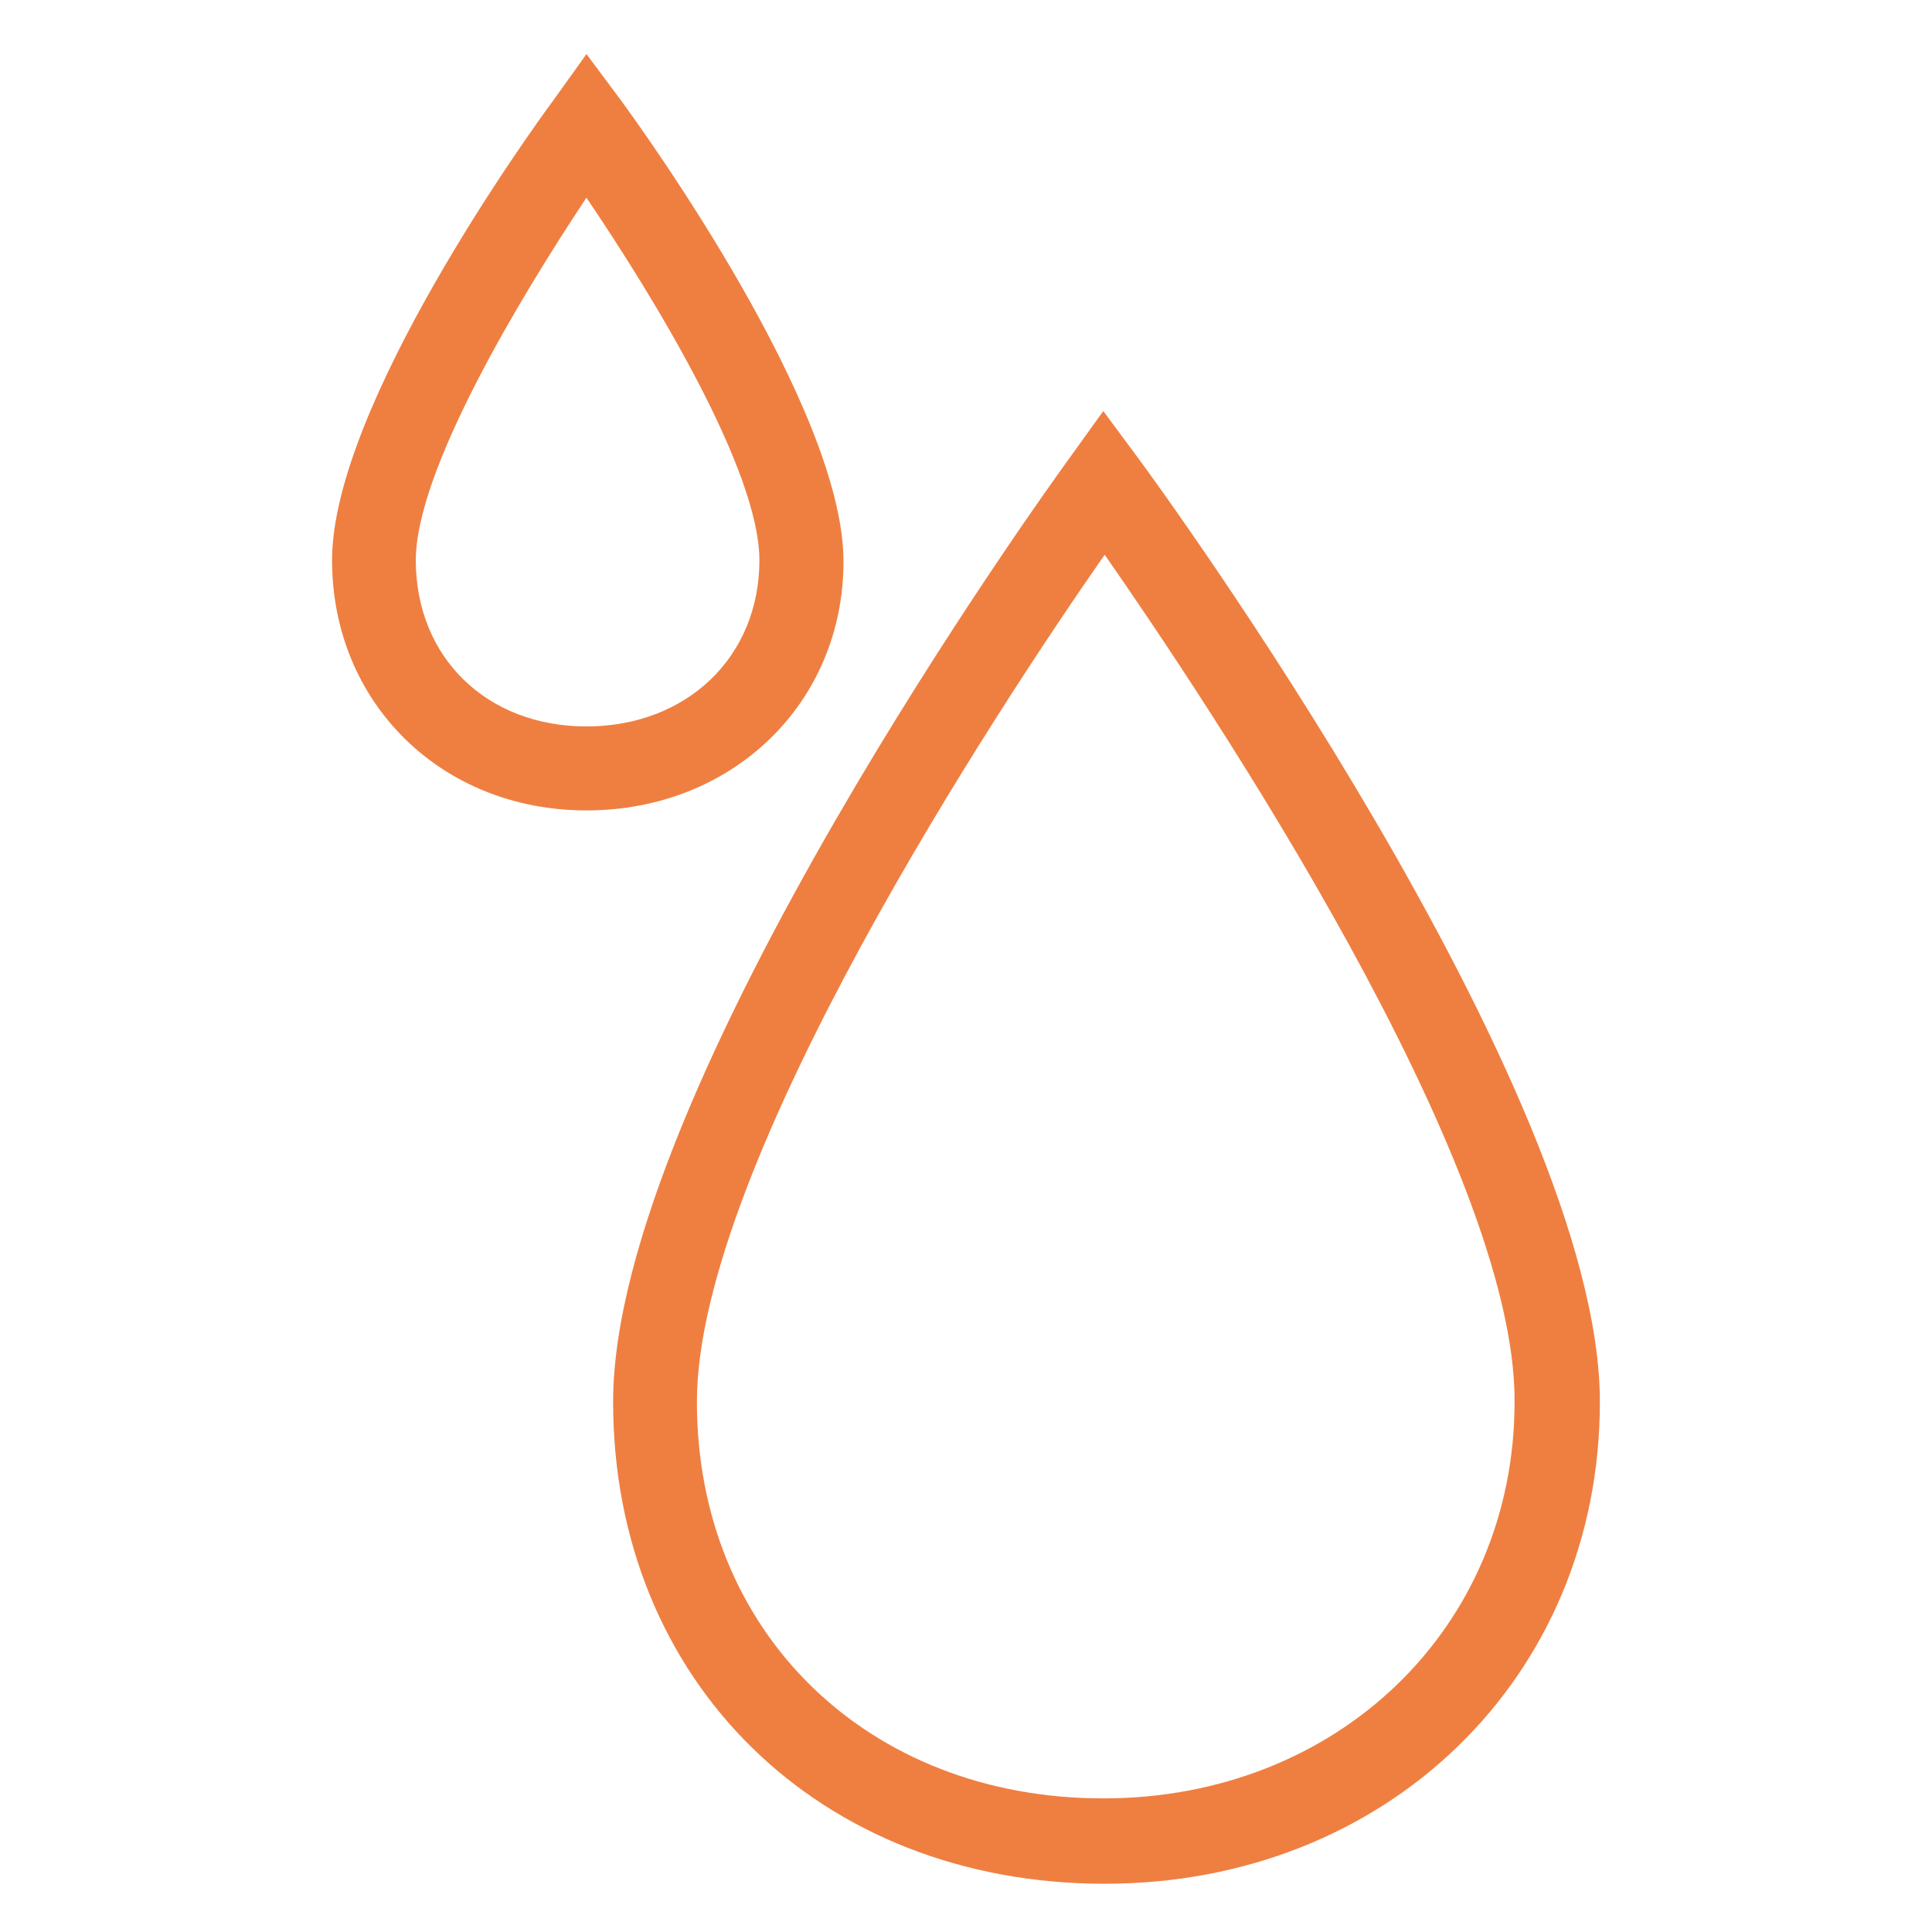
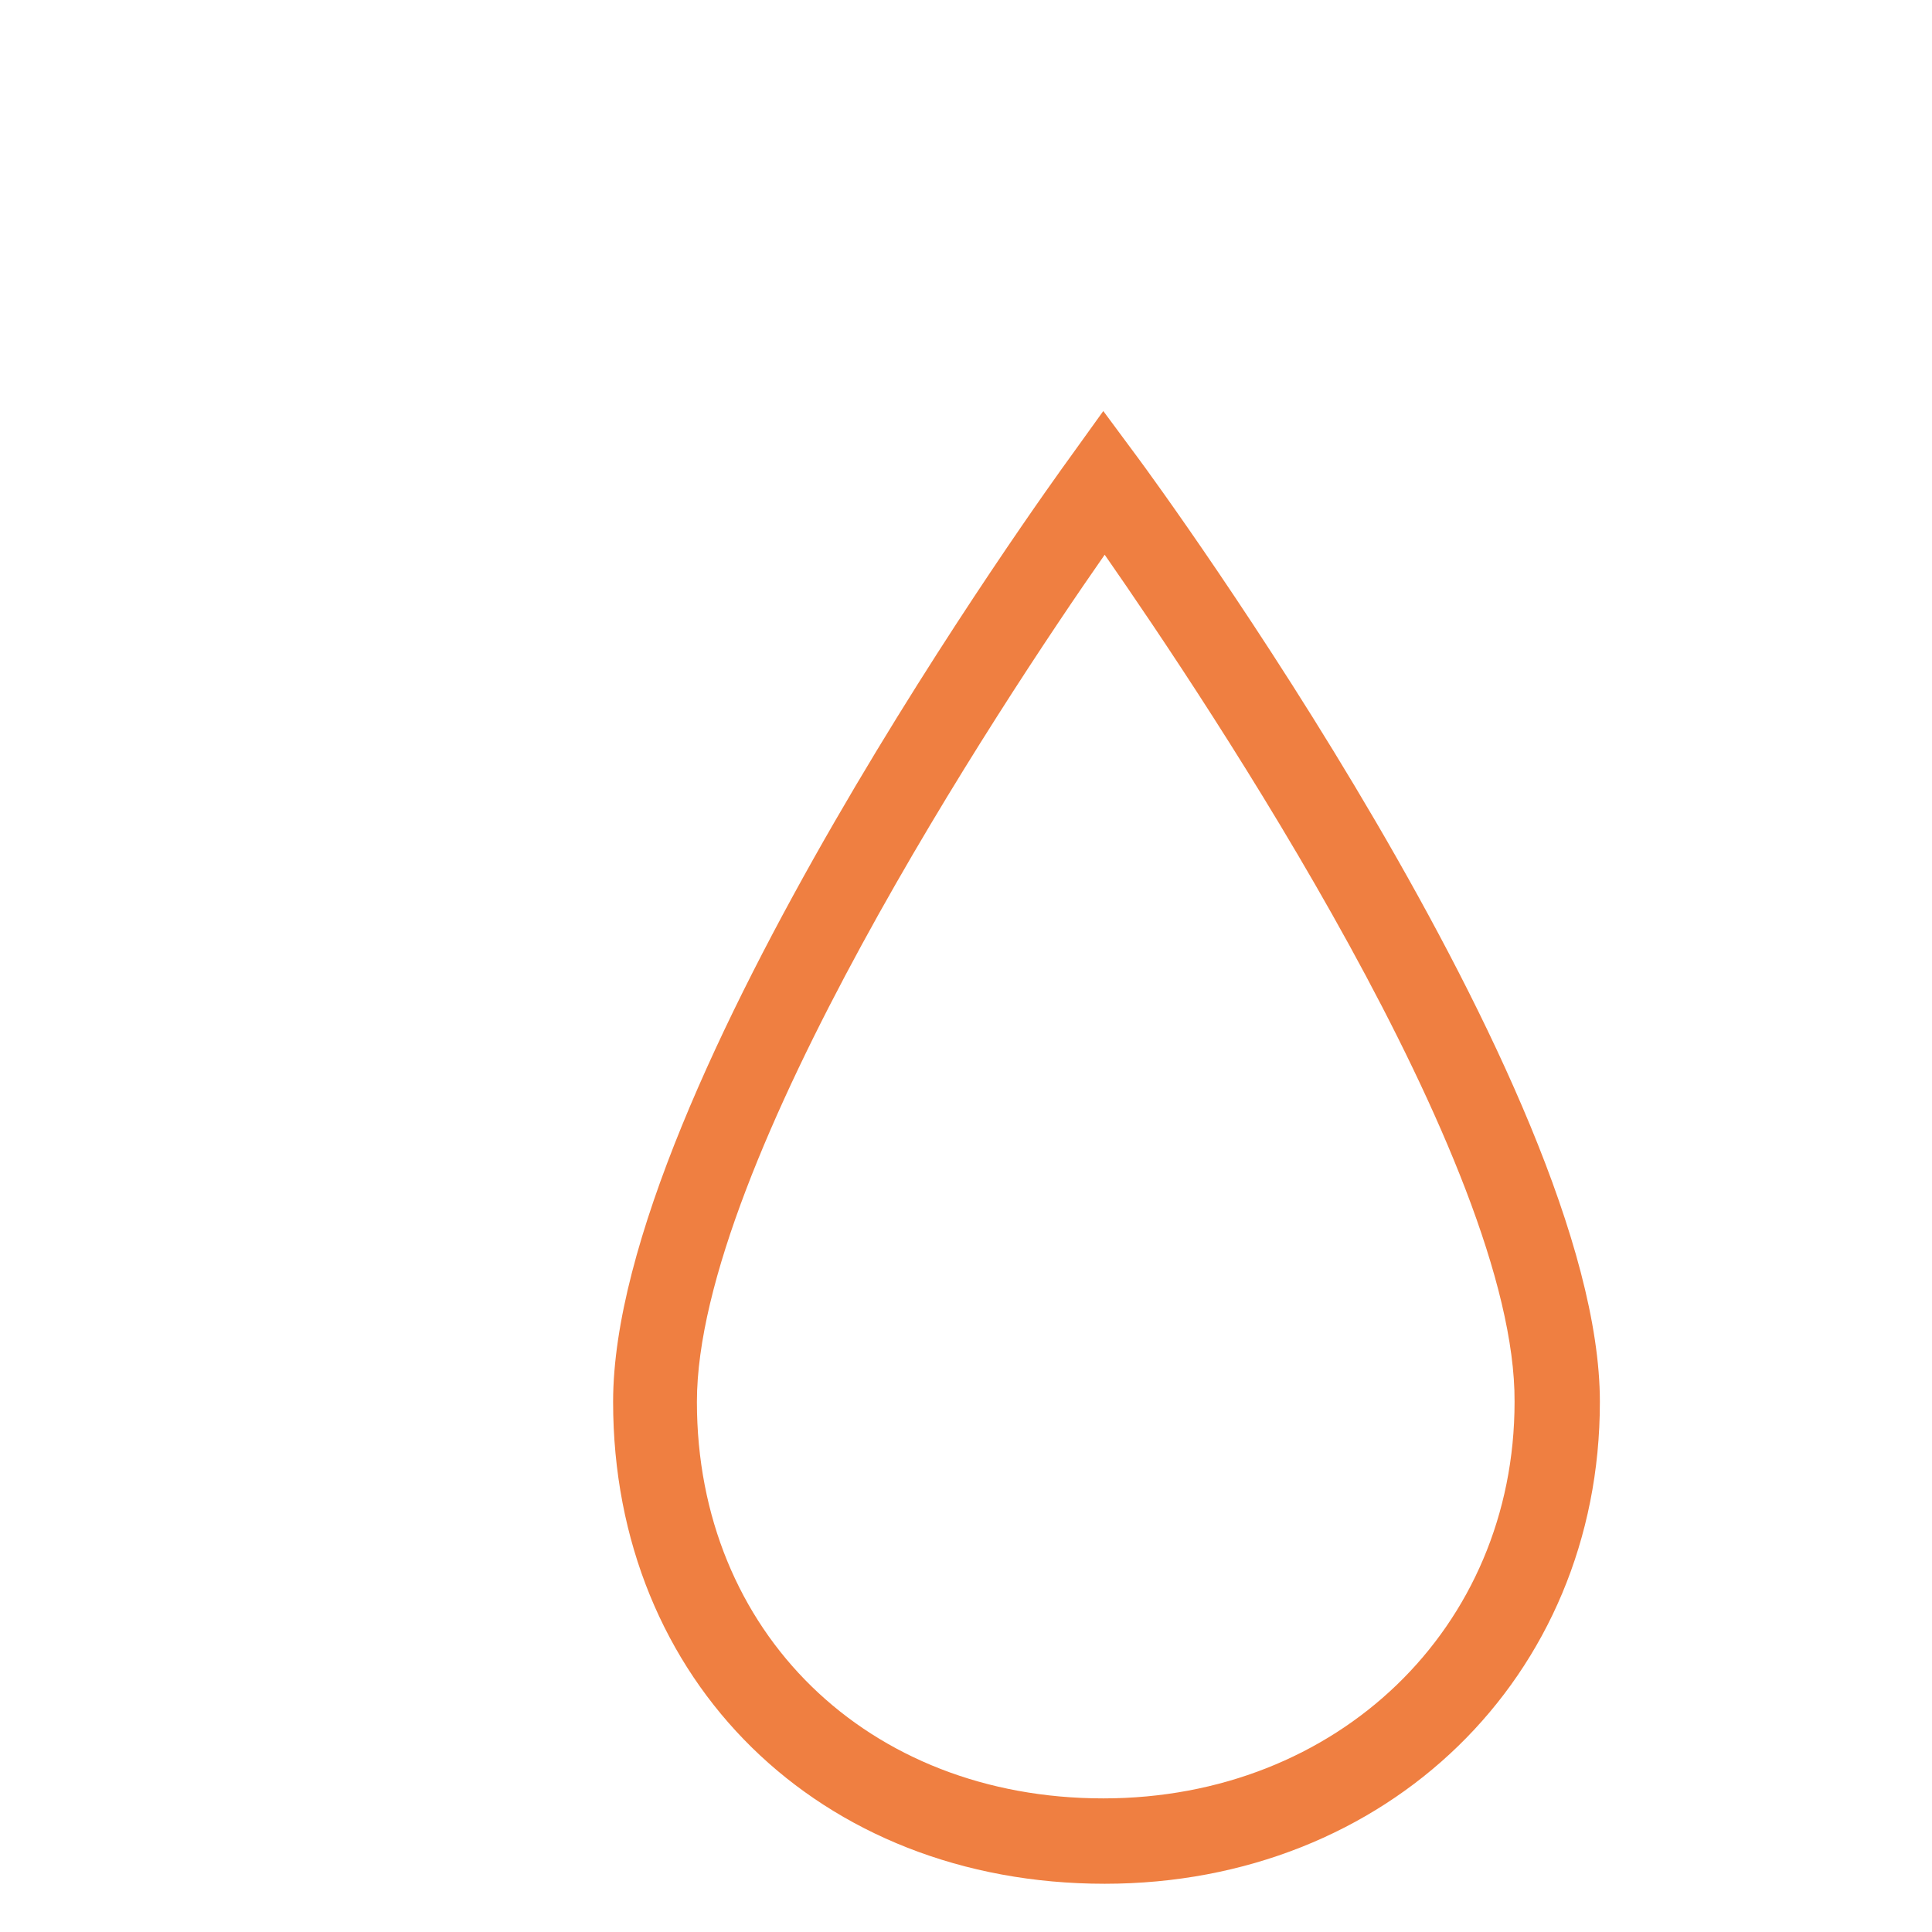
<svg xmlns="http://www.w3.org/2000/svg" version="1.1" id="Calque_1" x="0px" y="0px" width="32px" height="32px" viewBox="0 0 32 32" enable-background="new 0 0 32 32" xml:space="preserve">
  <g>
    <path fill="#EF7F41" d="M18.297,31.201c-4.724,0-8.142-3.354-8.142-7.982c0-5.185,7.26-15.221,7.565-15.64l0.554-0.771l0.571,0.771   c0.311,0.418,7.654,10.455,7.654,15.64C26.5,27.779,22.973,31.201,18.297,31.201z M18.297,9.188   c-1.727,2.474-6.754,10.082-6.754,14.031c0,3.816,2.826,6.568,6.731,6.568c3.878,0,6.812-2.823,6.812-6.568   C25.109,19.27,20.019,11.662,18.297,9.188z" />
  </g>
  <g>
-     <path fill="#EF7F41" d="M9.713,13.423c-2.405,0-4.213-1.785-4.213-4.144c0-2.54,3.284-7.104,3.662-7.613l0.552-0.771l0.574,0.771   c0.373,0.51,3.683,5.095,3.683,7.634C13.971,11.638,12.138,13.423,9.713,13.423z M9.713,3.275C8.61,4.933,6.887,7.796,6.887,9.279   c0,1.609,1.175,2.753,2.826,2.753c1.654,0,2.865-1.144,2.865-2.753C12.579,7.796,10.839,4.933,9.713,3.275z" />
-   </g>
+     </g>
</svg>